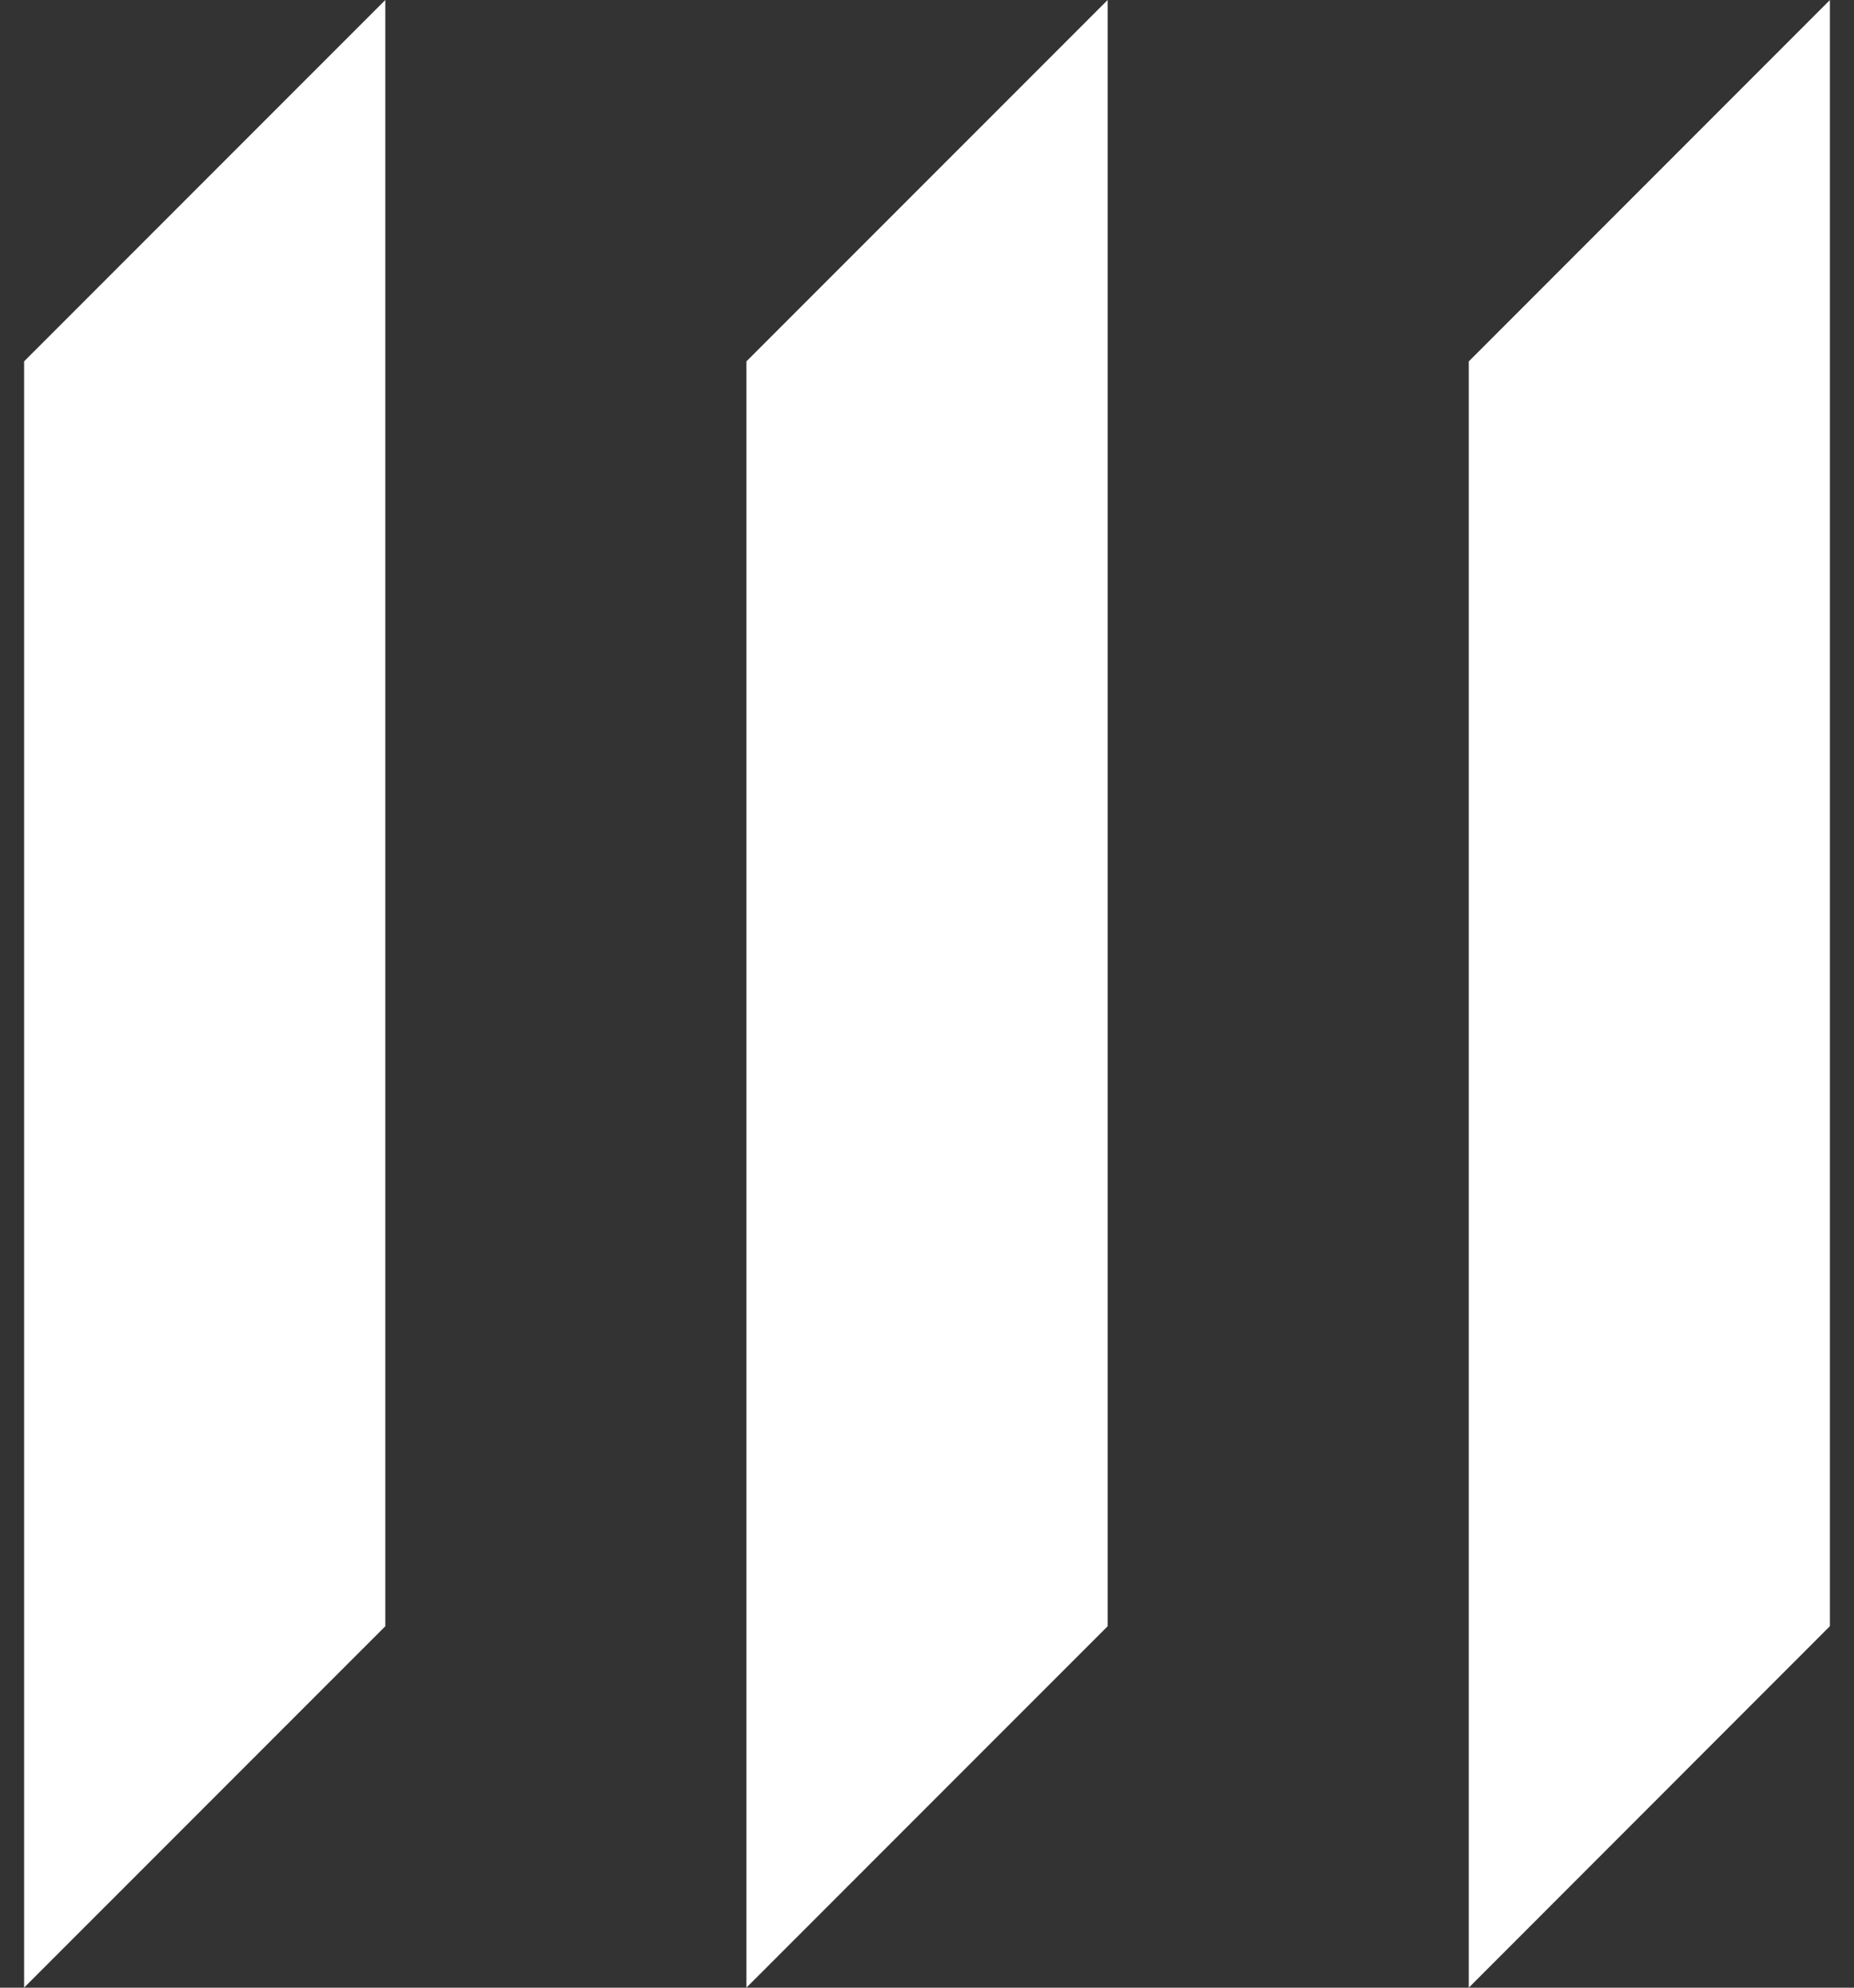
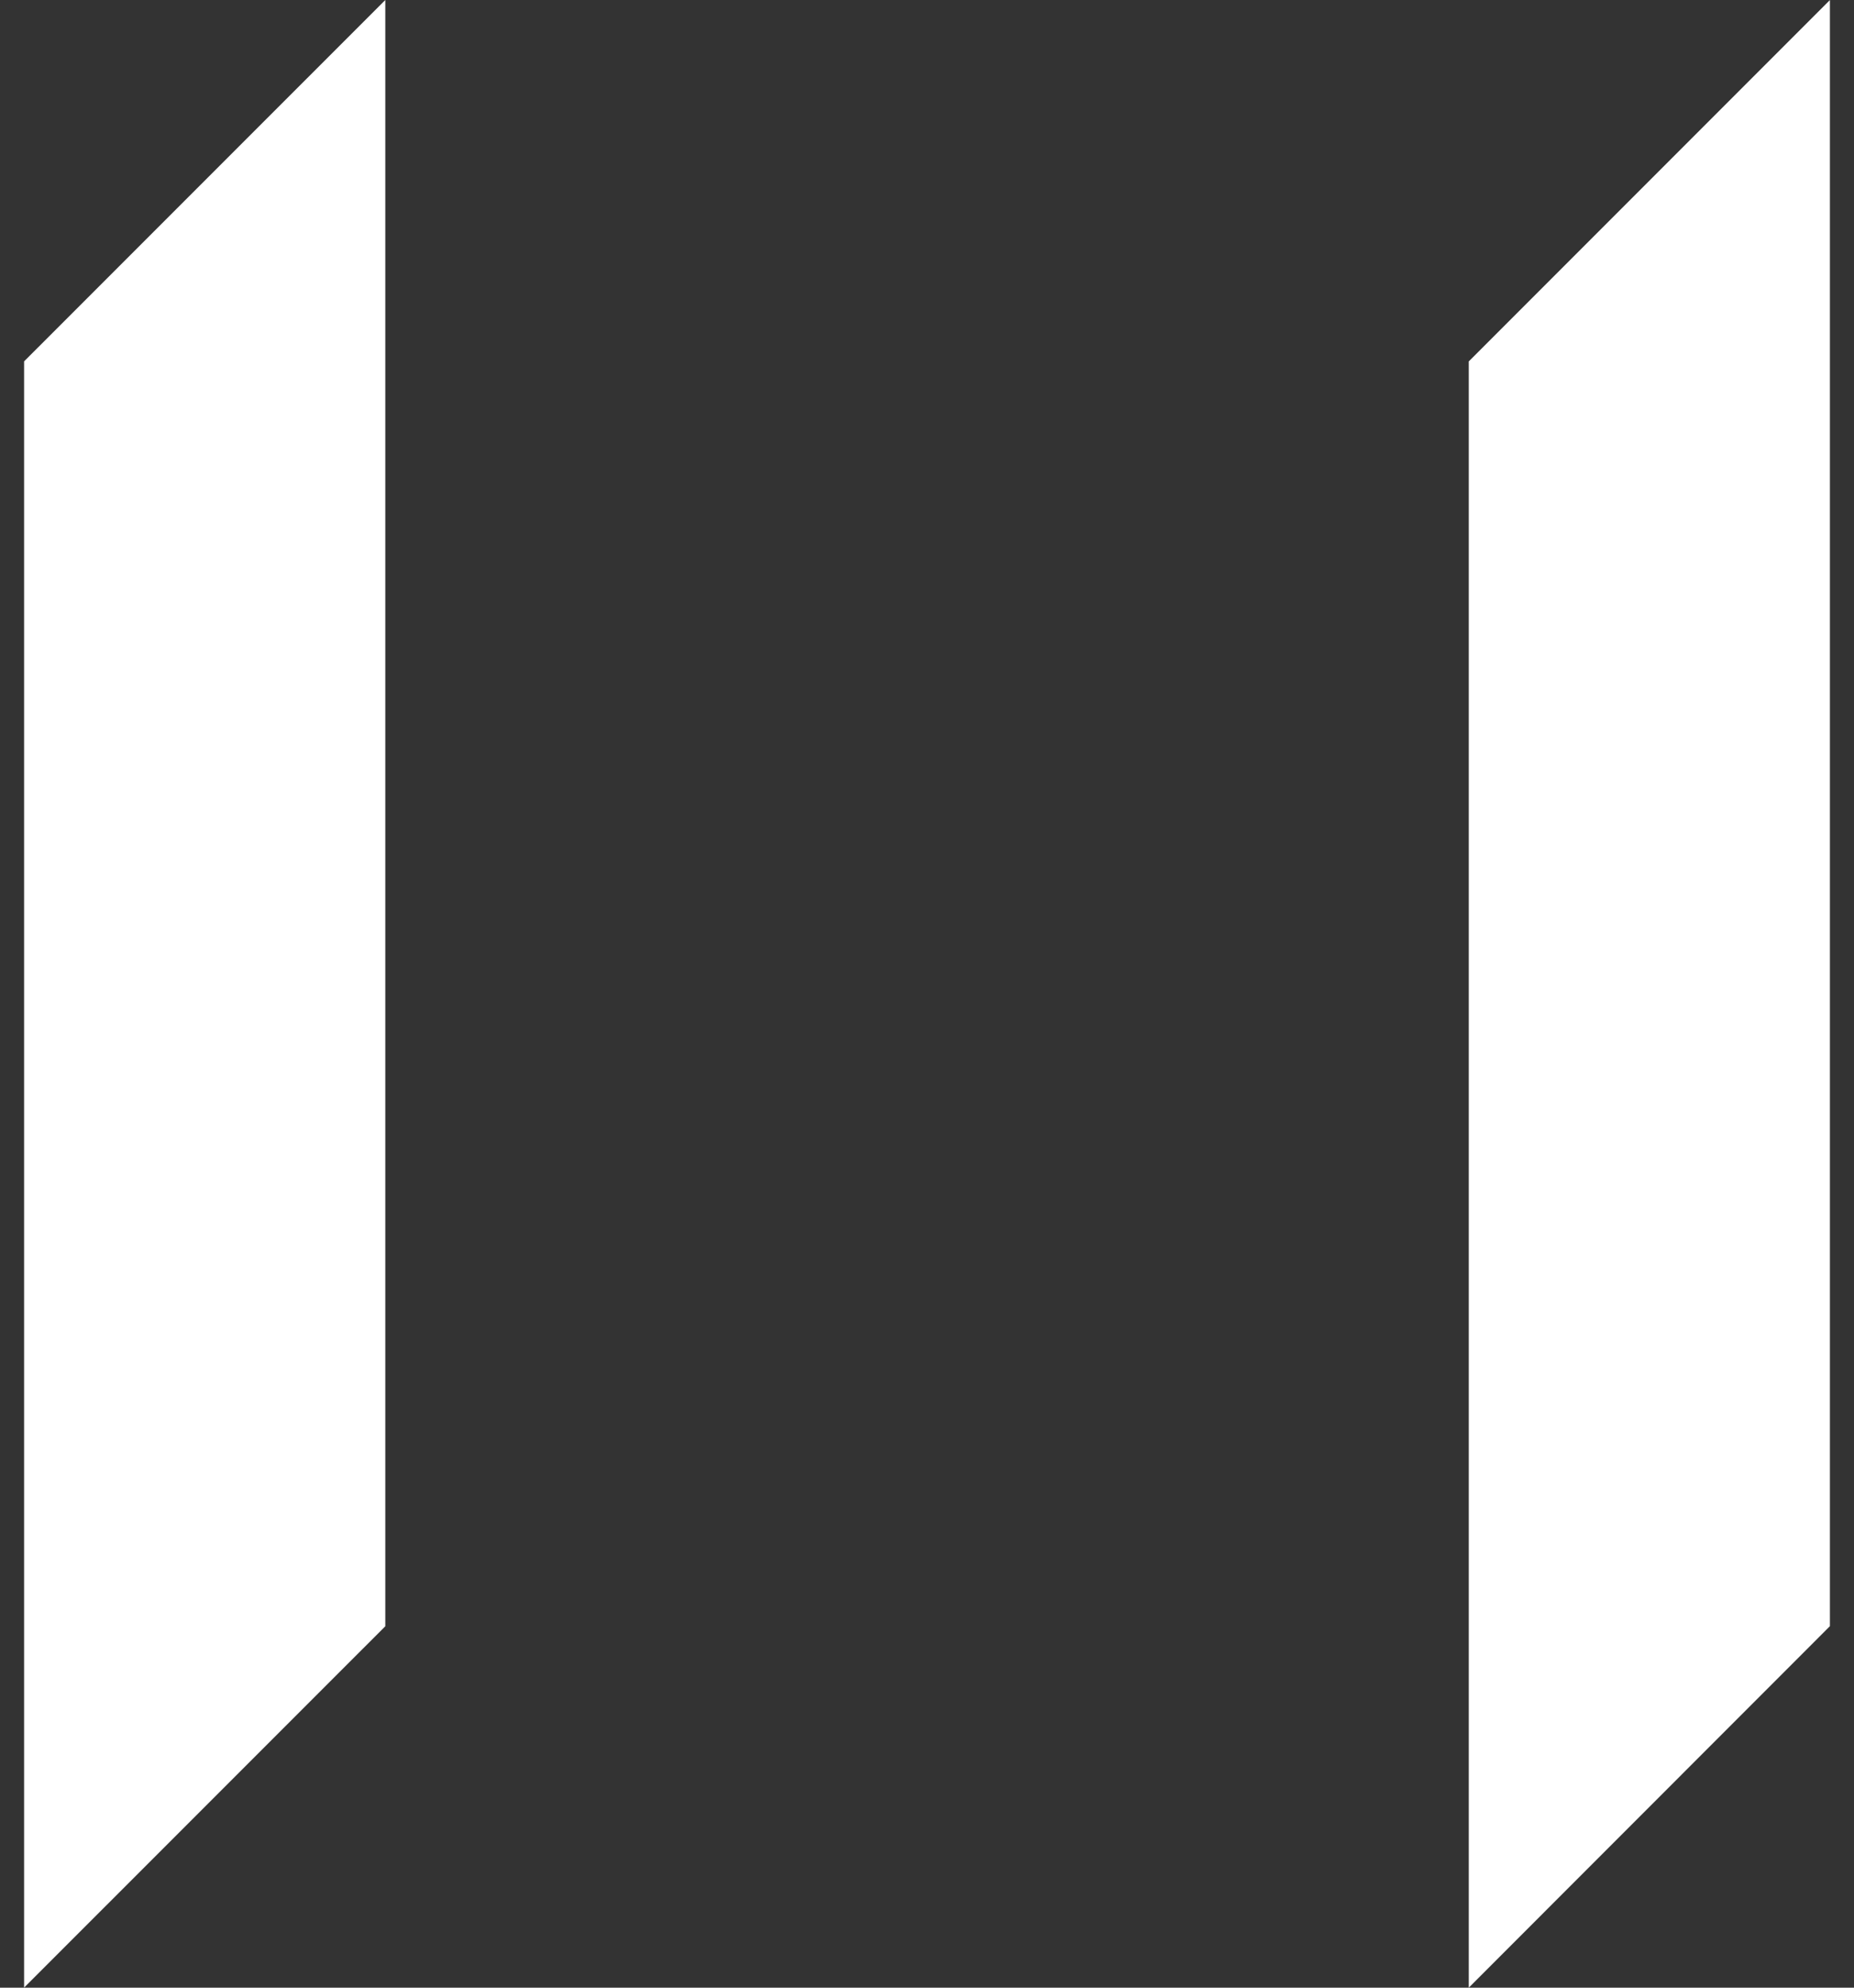
<svg xmlns="http://www.w3.org/2000/svg" width="28" height="30" viewBox="0 0 28 30" fill="none">
  <rect x="0" y="0" width="28" height="30" fill="#333333" stroke="none" />
  <path d="M22.182 5.455V30L27.636 24.544V0.001L22.182 5.455Z" fill="white" />
-   <path d="M11.273 29.999L16.728 24.545V0L11.273 5.454V29.999Z" fill="white" />
  <path d="M0.364 29.999L5.819 24.545V0L0.364 5.454V29.999Z" fill="white" />
</svg>